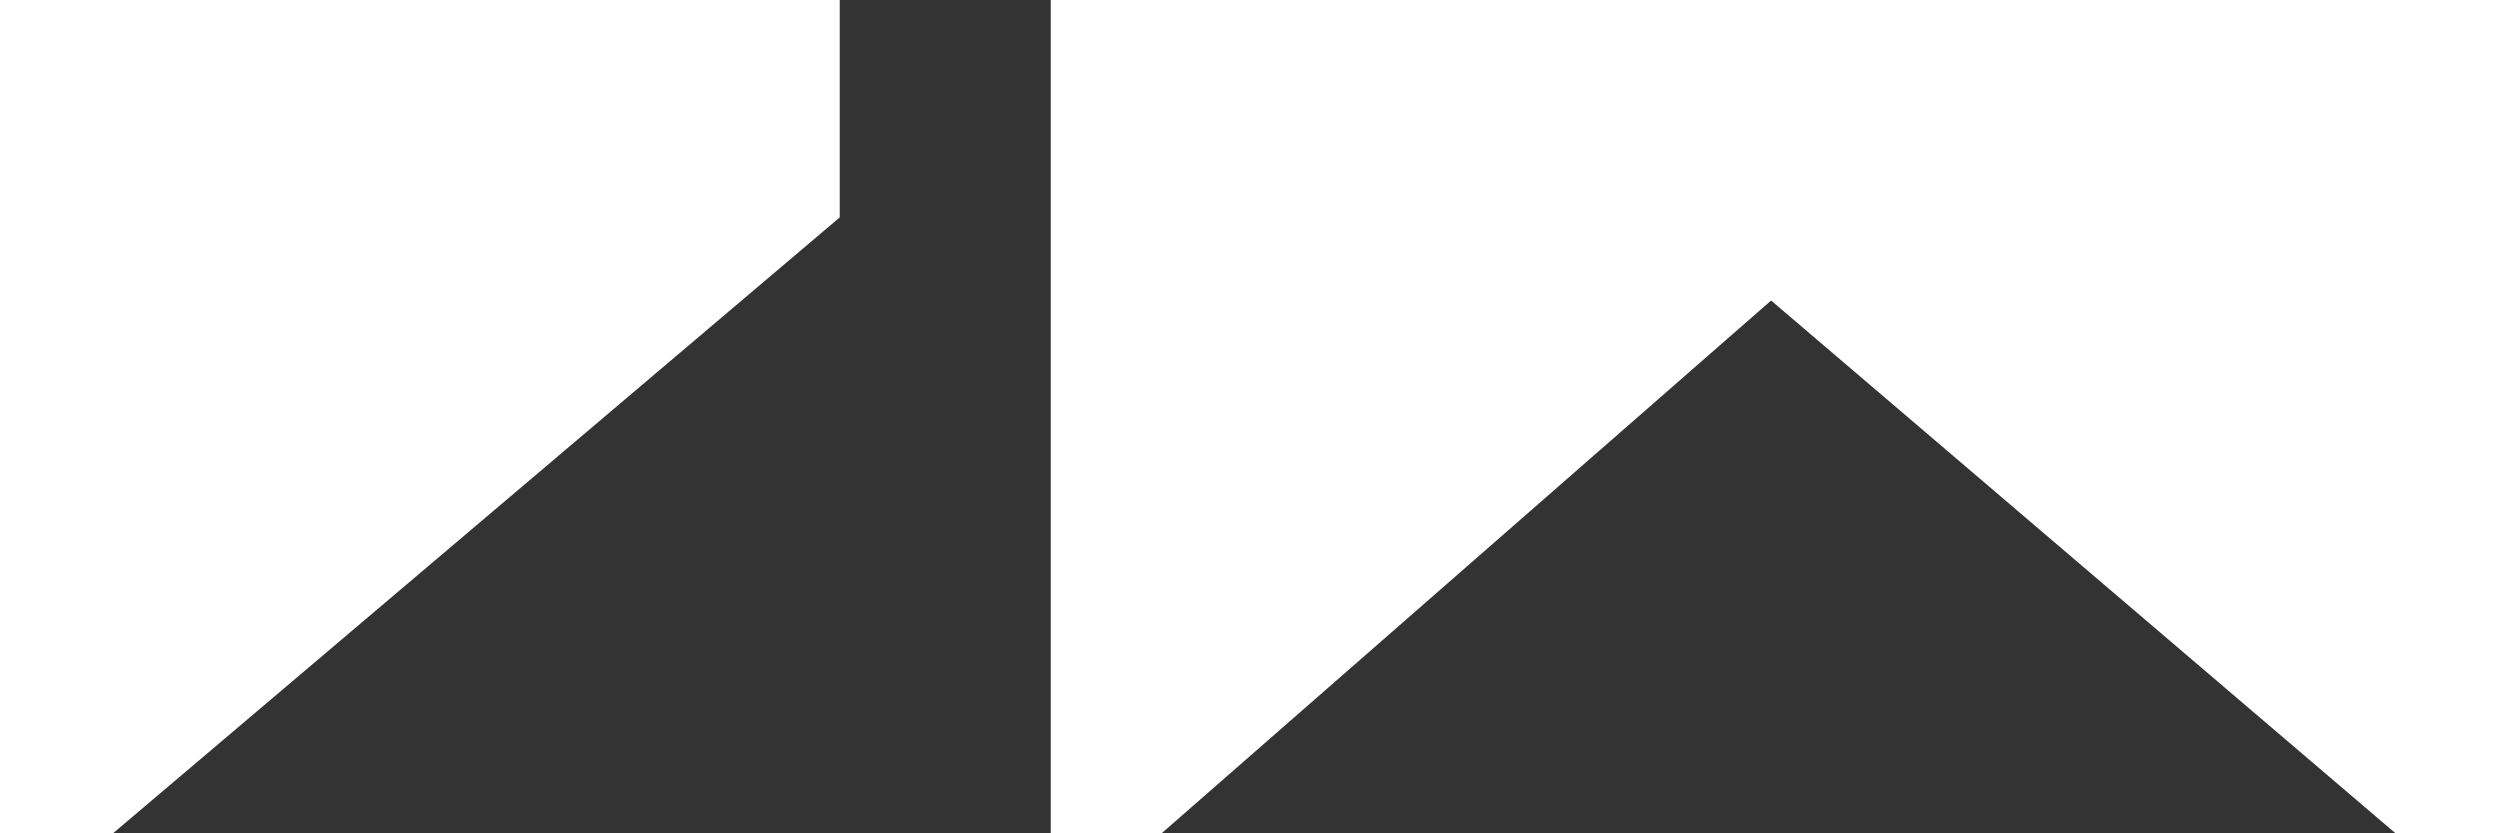
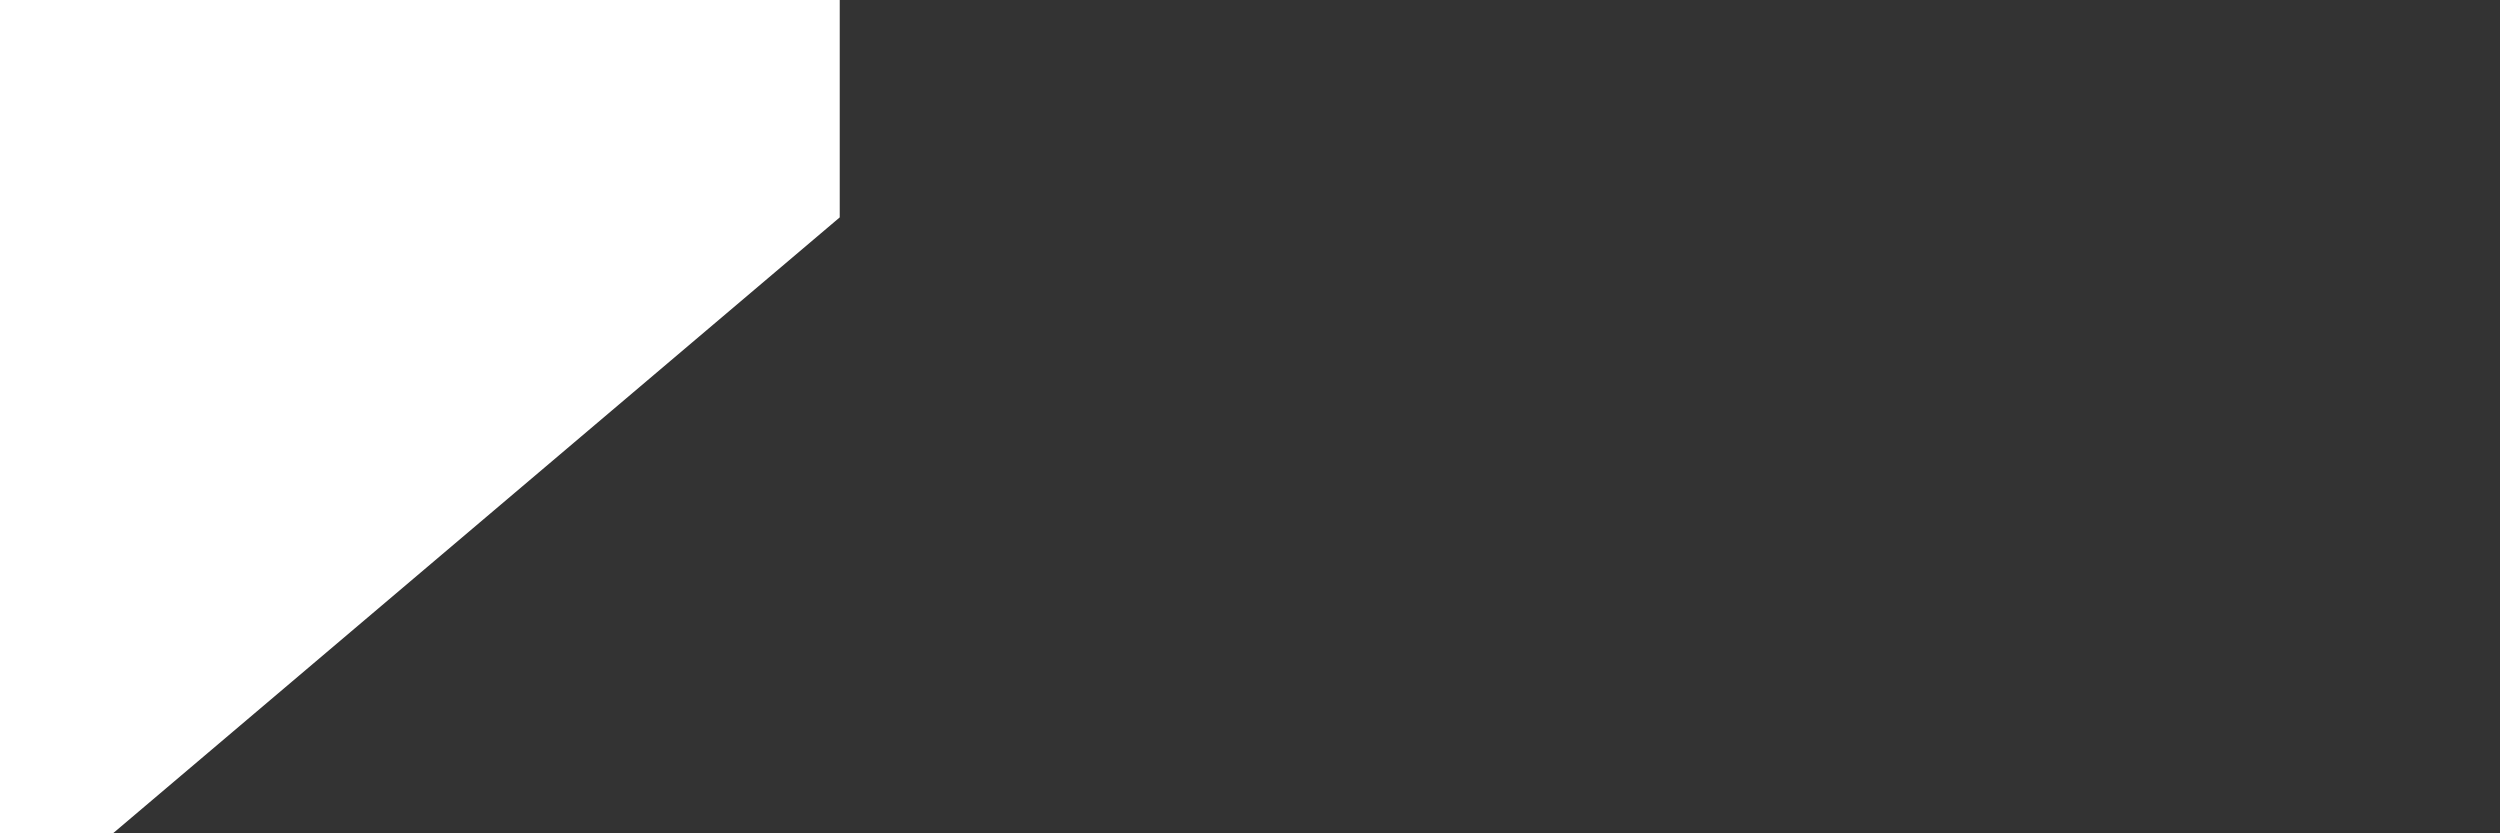
<svg xmlns="http://www.w3.org/2000/svg" version="1.1" id="Livello_1" x="0px" y="0px" viewBox="0 0 117.3 39.1" style="enable-background:new 0 0 117.3 39.1;" xml:space="preserve">
  <rect x="0" y="0" width="117.3" height="39.1" fill="#333333" stroke="none" />
  <style type="text/css">
	.st0{fill:#FFFFFF;}
</style>
  <polygon class="st0" points="0,0 39.4,0 39.4,10.2 5.3,39.1 0,39.1 " />
-   <polygon class="st0" points="49.3,0 49.3,39.1 54.5,39.1 83.1,14.1 112.4,39.1 117.3,39.1 117.3,0 " />
</svg>